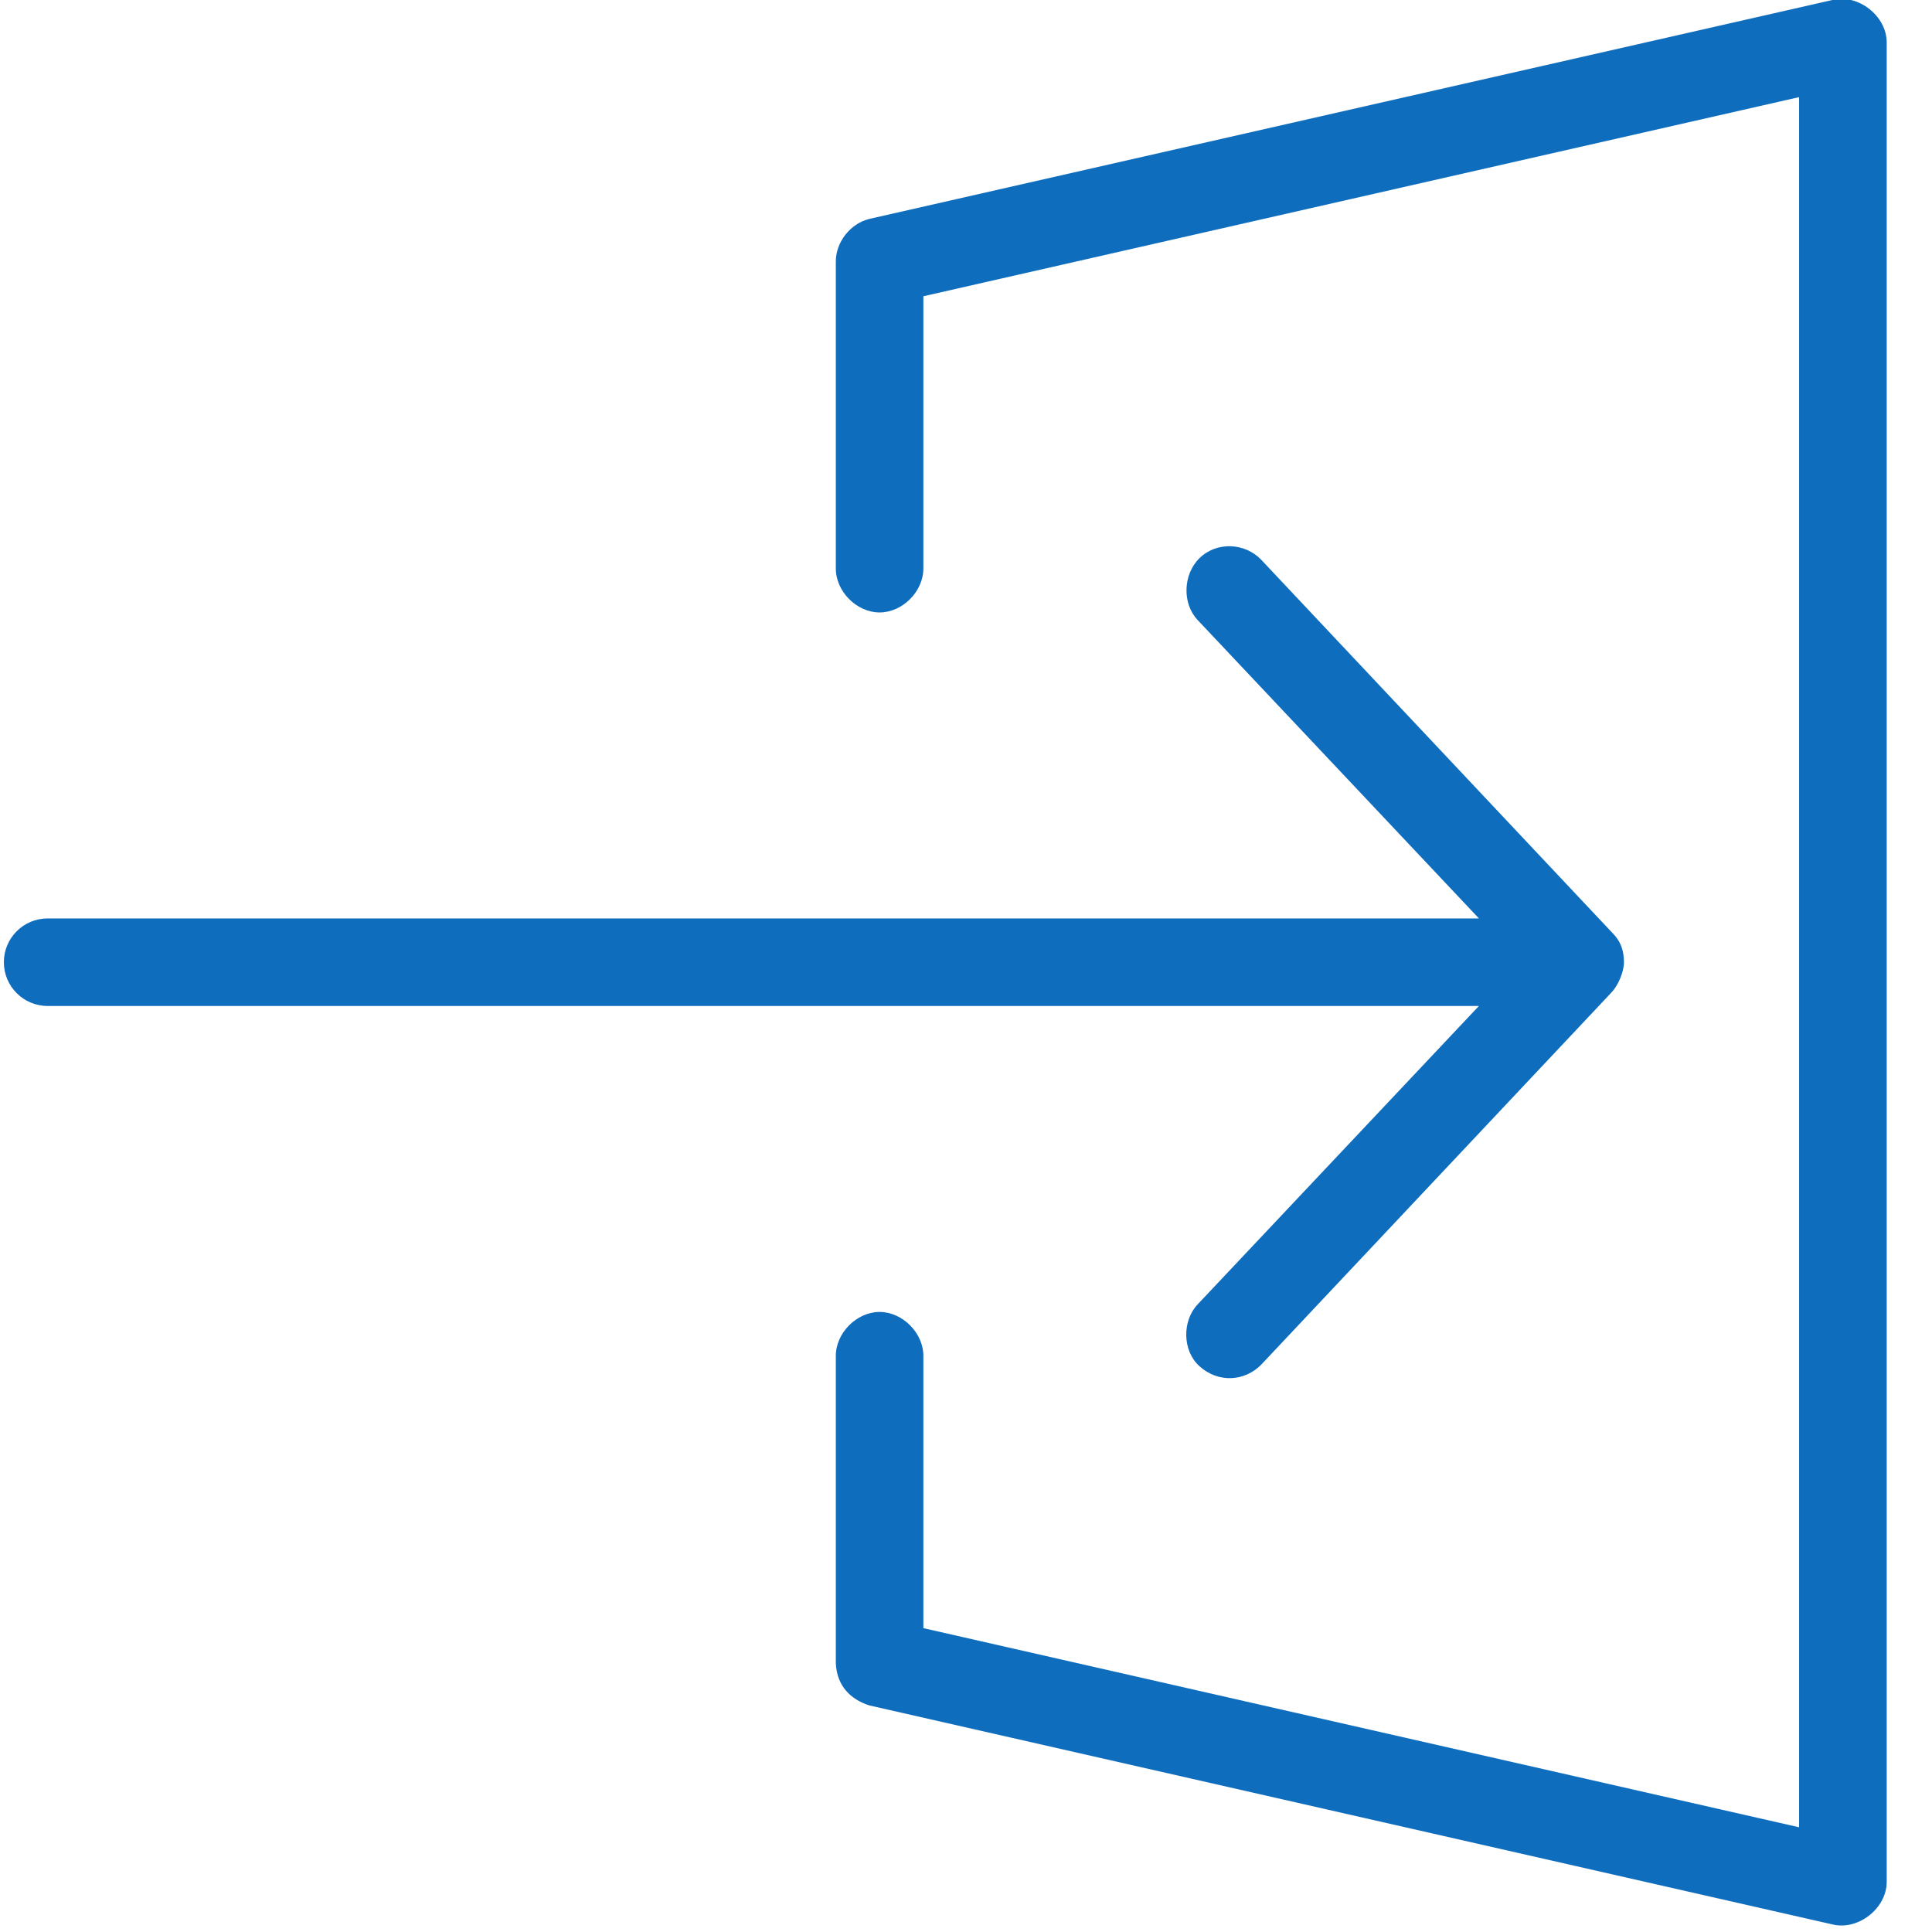
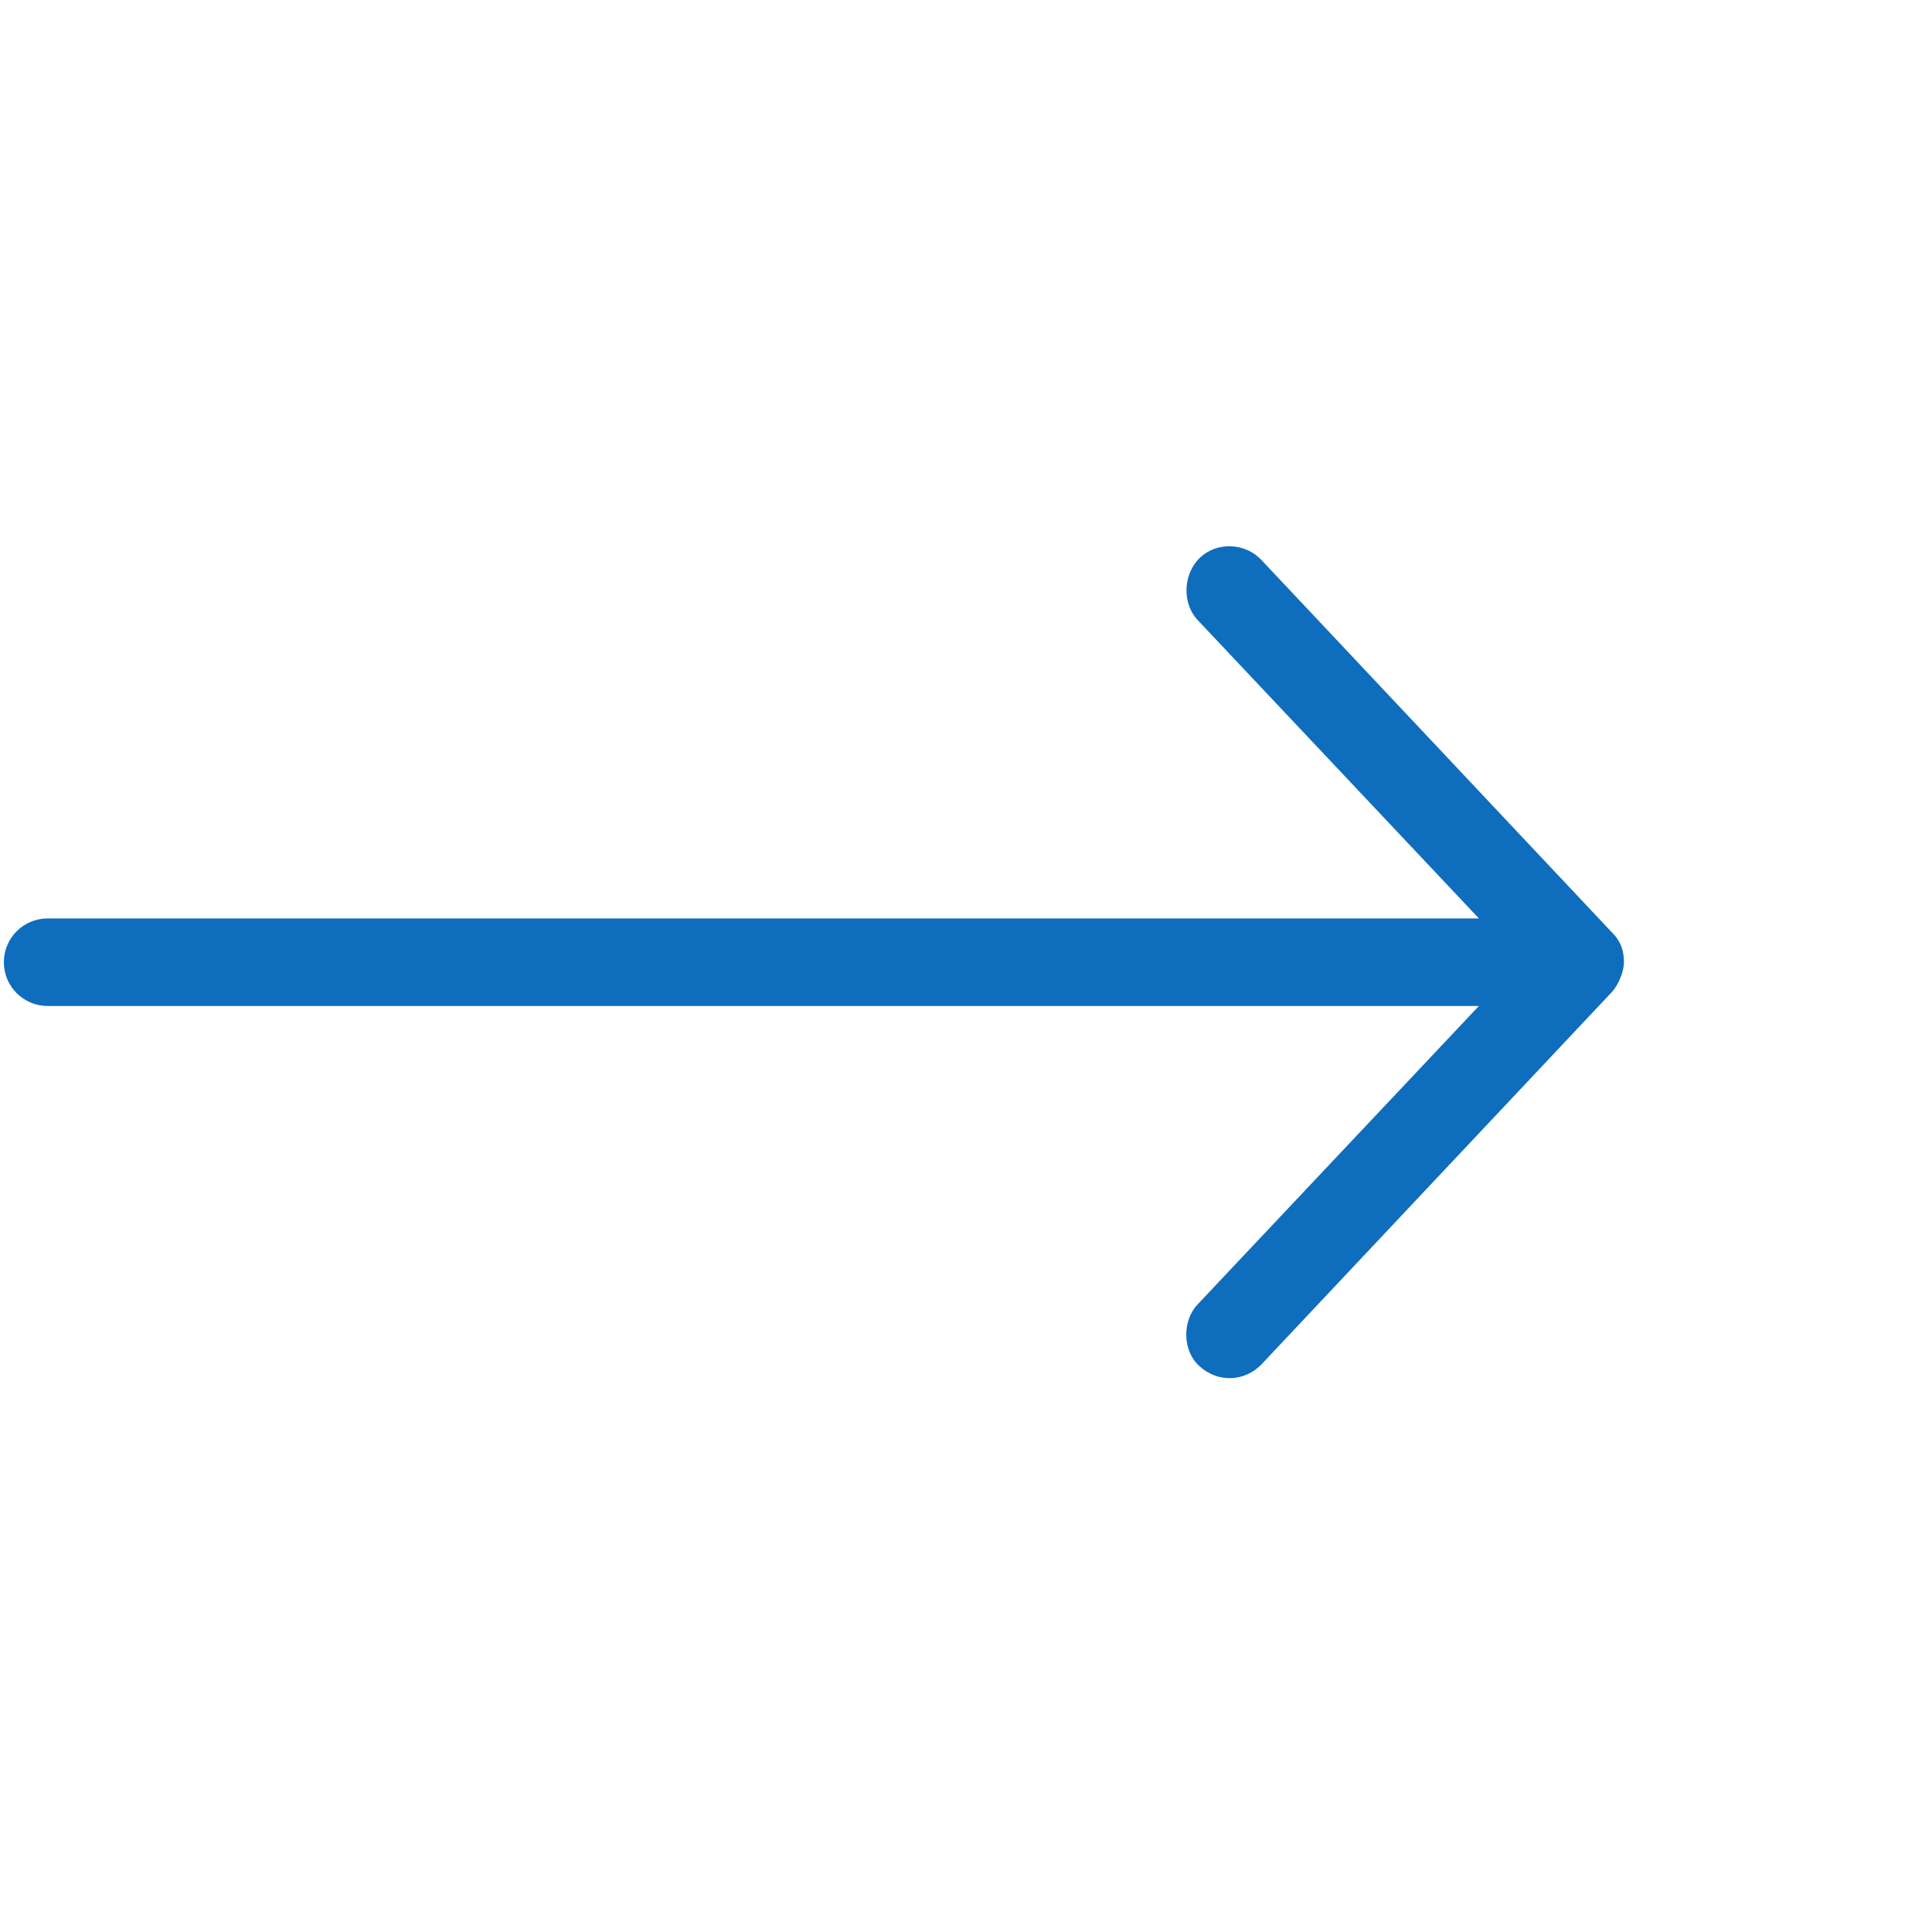
<svg xmlns="http://www.w3.org/2000/svg" width="29px" height="29px" viewBox="0 0 29 29" version="1.1">
  <title>Page 1@1x</title>
  <desc>Created with Sketch.</desc>
  <defs />
  <g id="Symbols" stroke="none" stroke-width="1" fill="none" fill-rule="evenodd">
    <g id="Page-1" transform="translate(0, -1.156)">
      <g transform="translate(0.058, 0.139)">
        <g id="Group-3" transform="translate(12.488, 1)" />
        <g id="Group-6" transform="translate(0, 0.216)" fill="#0F6DBE">
-           <path d="M12.991,26.4 L27.451,29.688 C27.835,29.78 28.261,29.446 28.262,29.051 L28.262,1.437 C28.262,1.041 27.835,0.707 27.451,0.8 L12.991,4.087 C12.708,4.156 12.489,4.432 12.488,4.724 L12.488,9.327 C12.483,9.674 12.798,9.994 13.145,9.994 C13.492,9.994 13.807,9.674 13.802,9.327 L13.802,5.248 L26.947,2.259 L26.947,28.229 L13.802,25.24 L13.802,21.161 C13.807,20.814 13.492,20.494 13.145,20.494 C12.798,20.494 12.483,20.814 12.488,21.161 L12.488,25.764 C12.502,26.11 12.713,26.311 12.991,26.4" id="Fill-1" />
          <path d="M24.318,15.244 C24.318,15.396 24.226,15.598 24.133,15.696 L18.875,21.283 C18.629,21.536 18.232,21.566 17.946,21.308 C17.69,21.078 17.683,20.629 17.92,20.379 L22.141,15.901 L0.657,15.901 C0.294,15.901 -6.57252471e-05,15.607 -6.57252471e-05,15.244 C-6.57252471e-05,14.881 0.294,14.587 0.657,14.587 L22.141,14.587 L17.92,10.109 C17.683,9.859 17.7,9.421 17.946,9.18 C18.205,8.925 18.633,8.948 18.875,9.205 L24.133,14.792 C24.287,14.944 24.316,15.089 24.318,15.244" id="Fill-4" />
        </g>
      </g>
    </g>
  </g>
</svg>